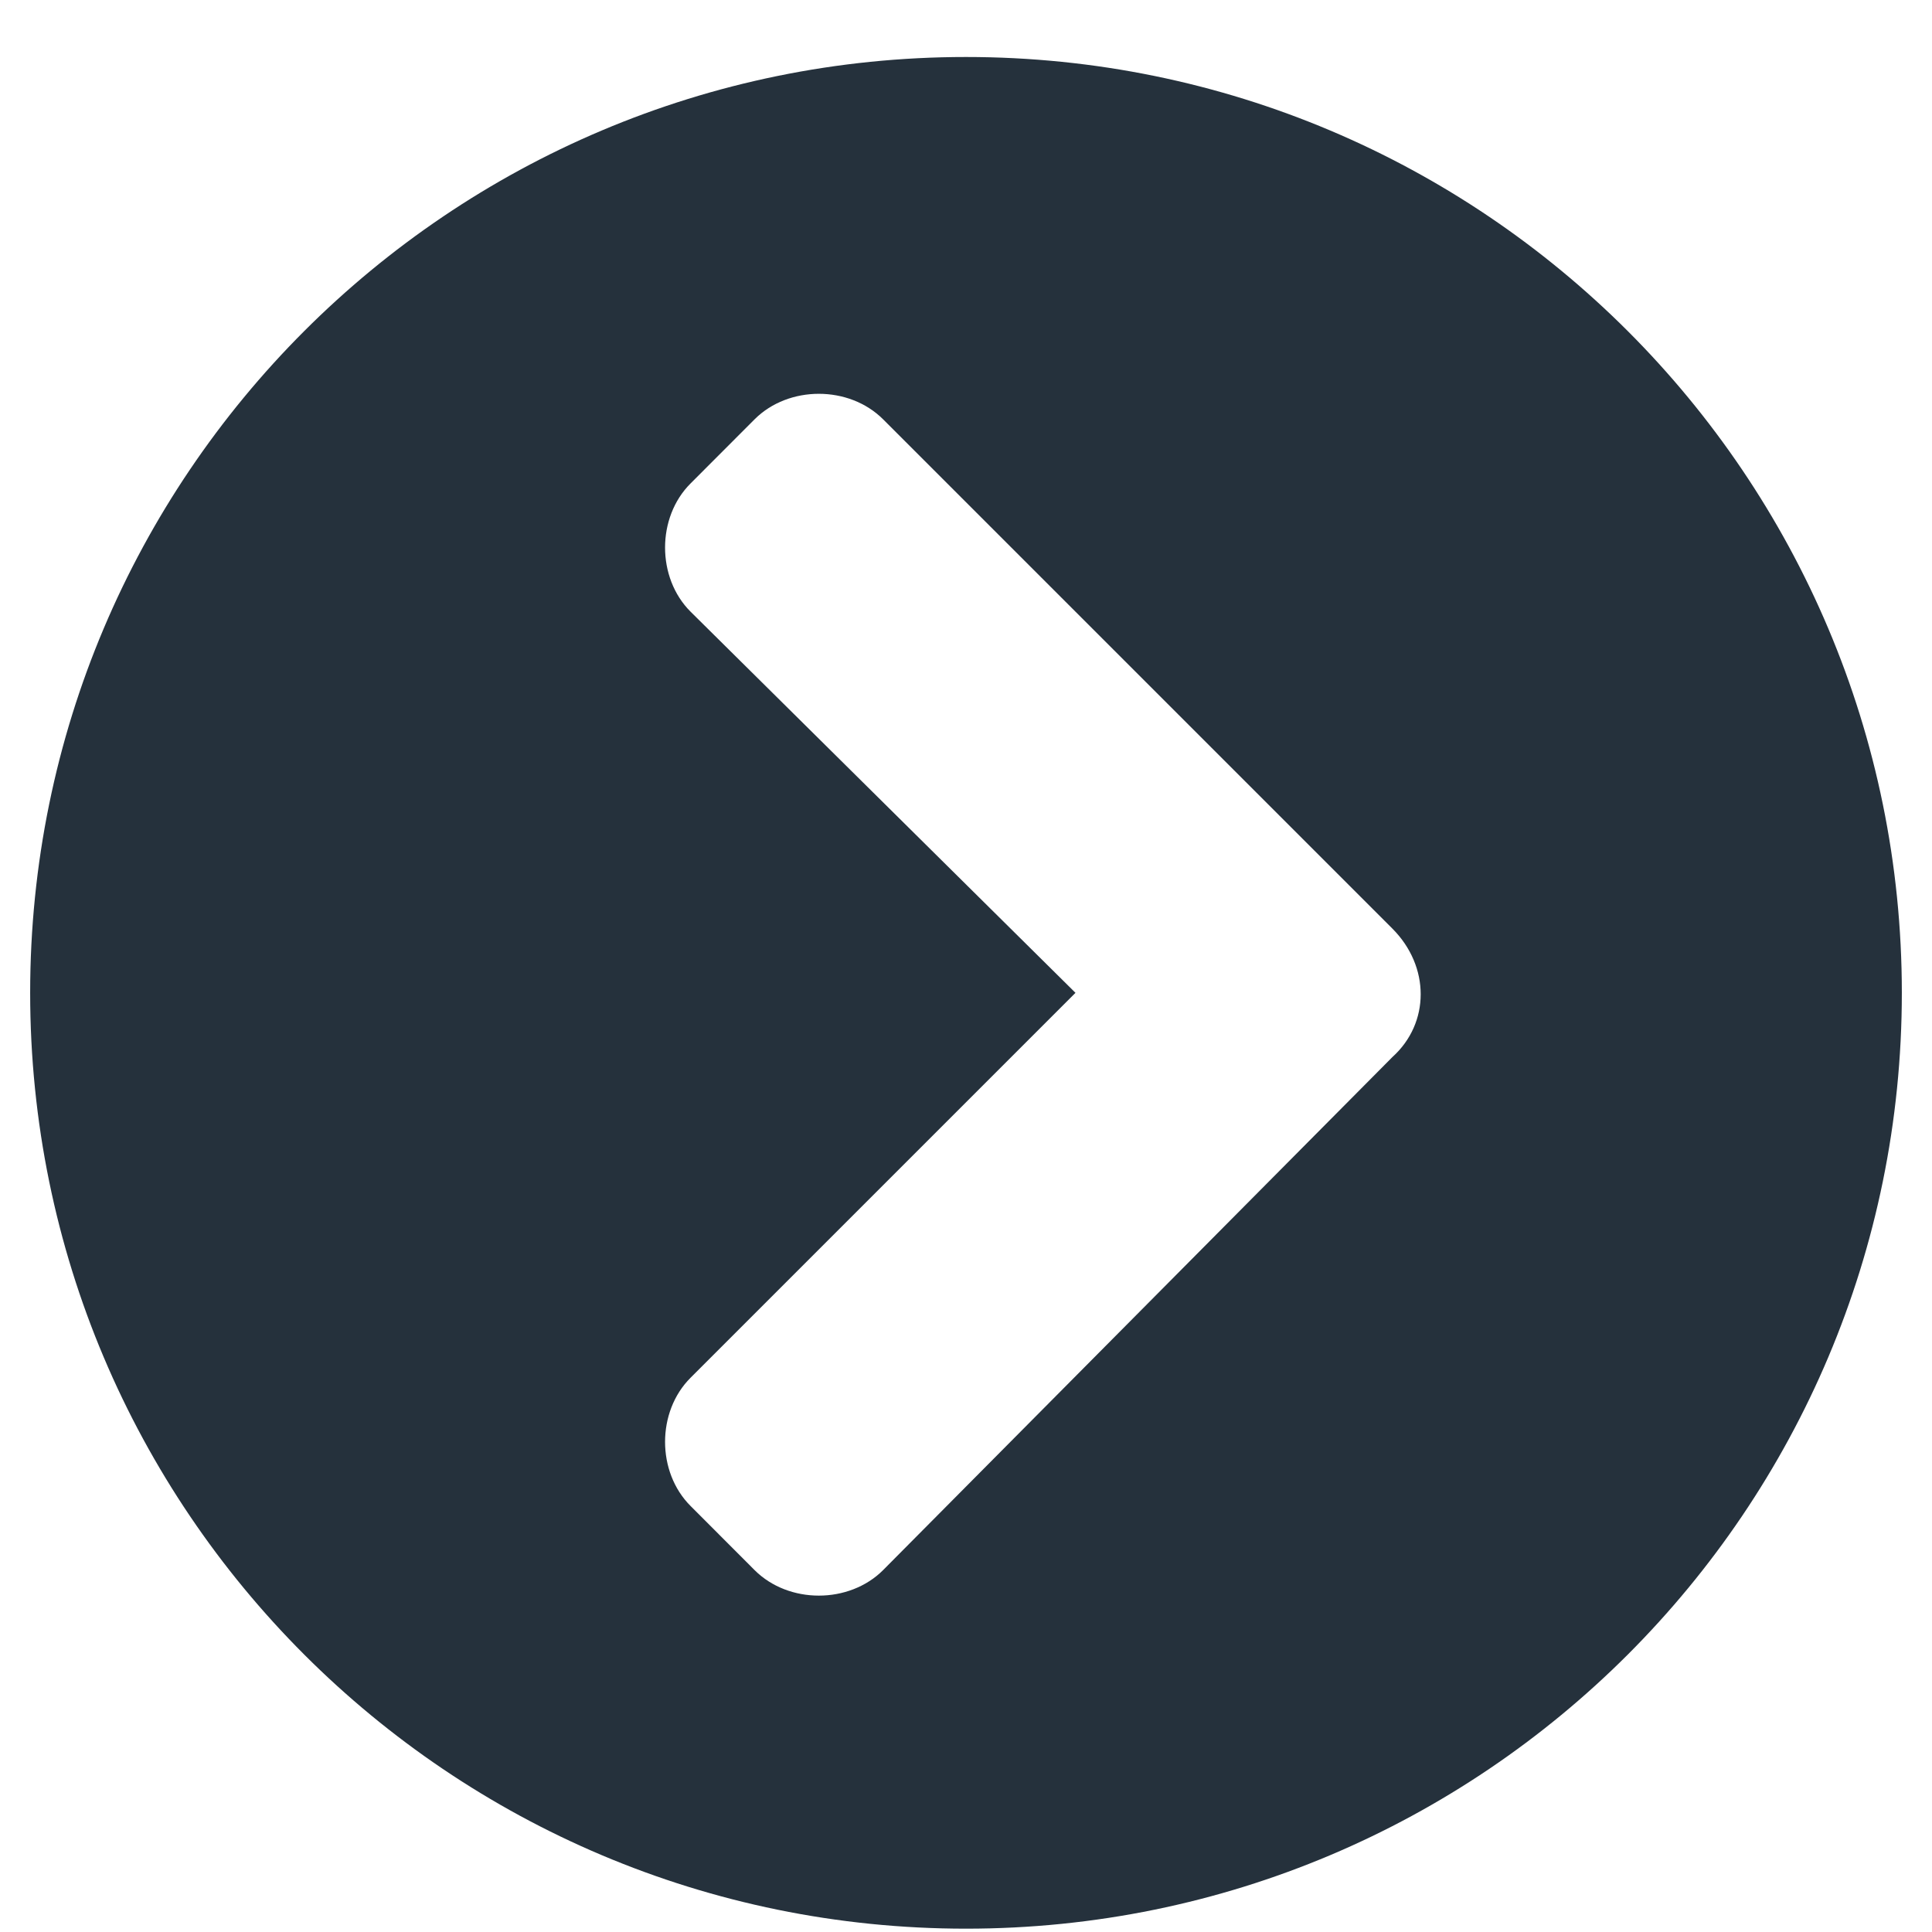
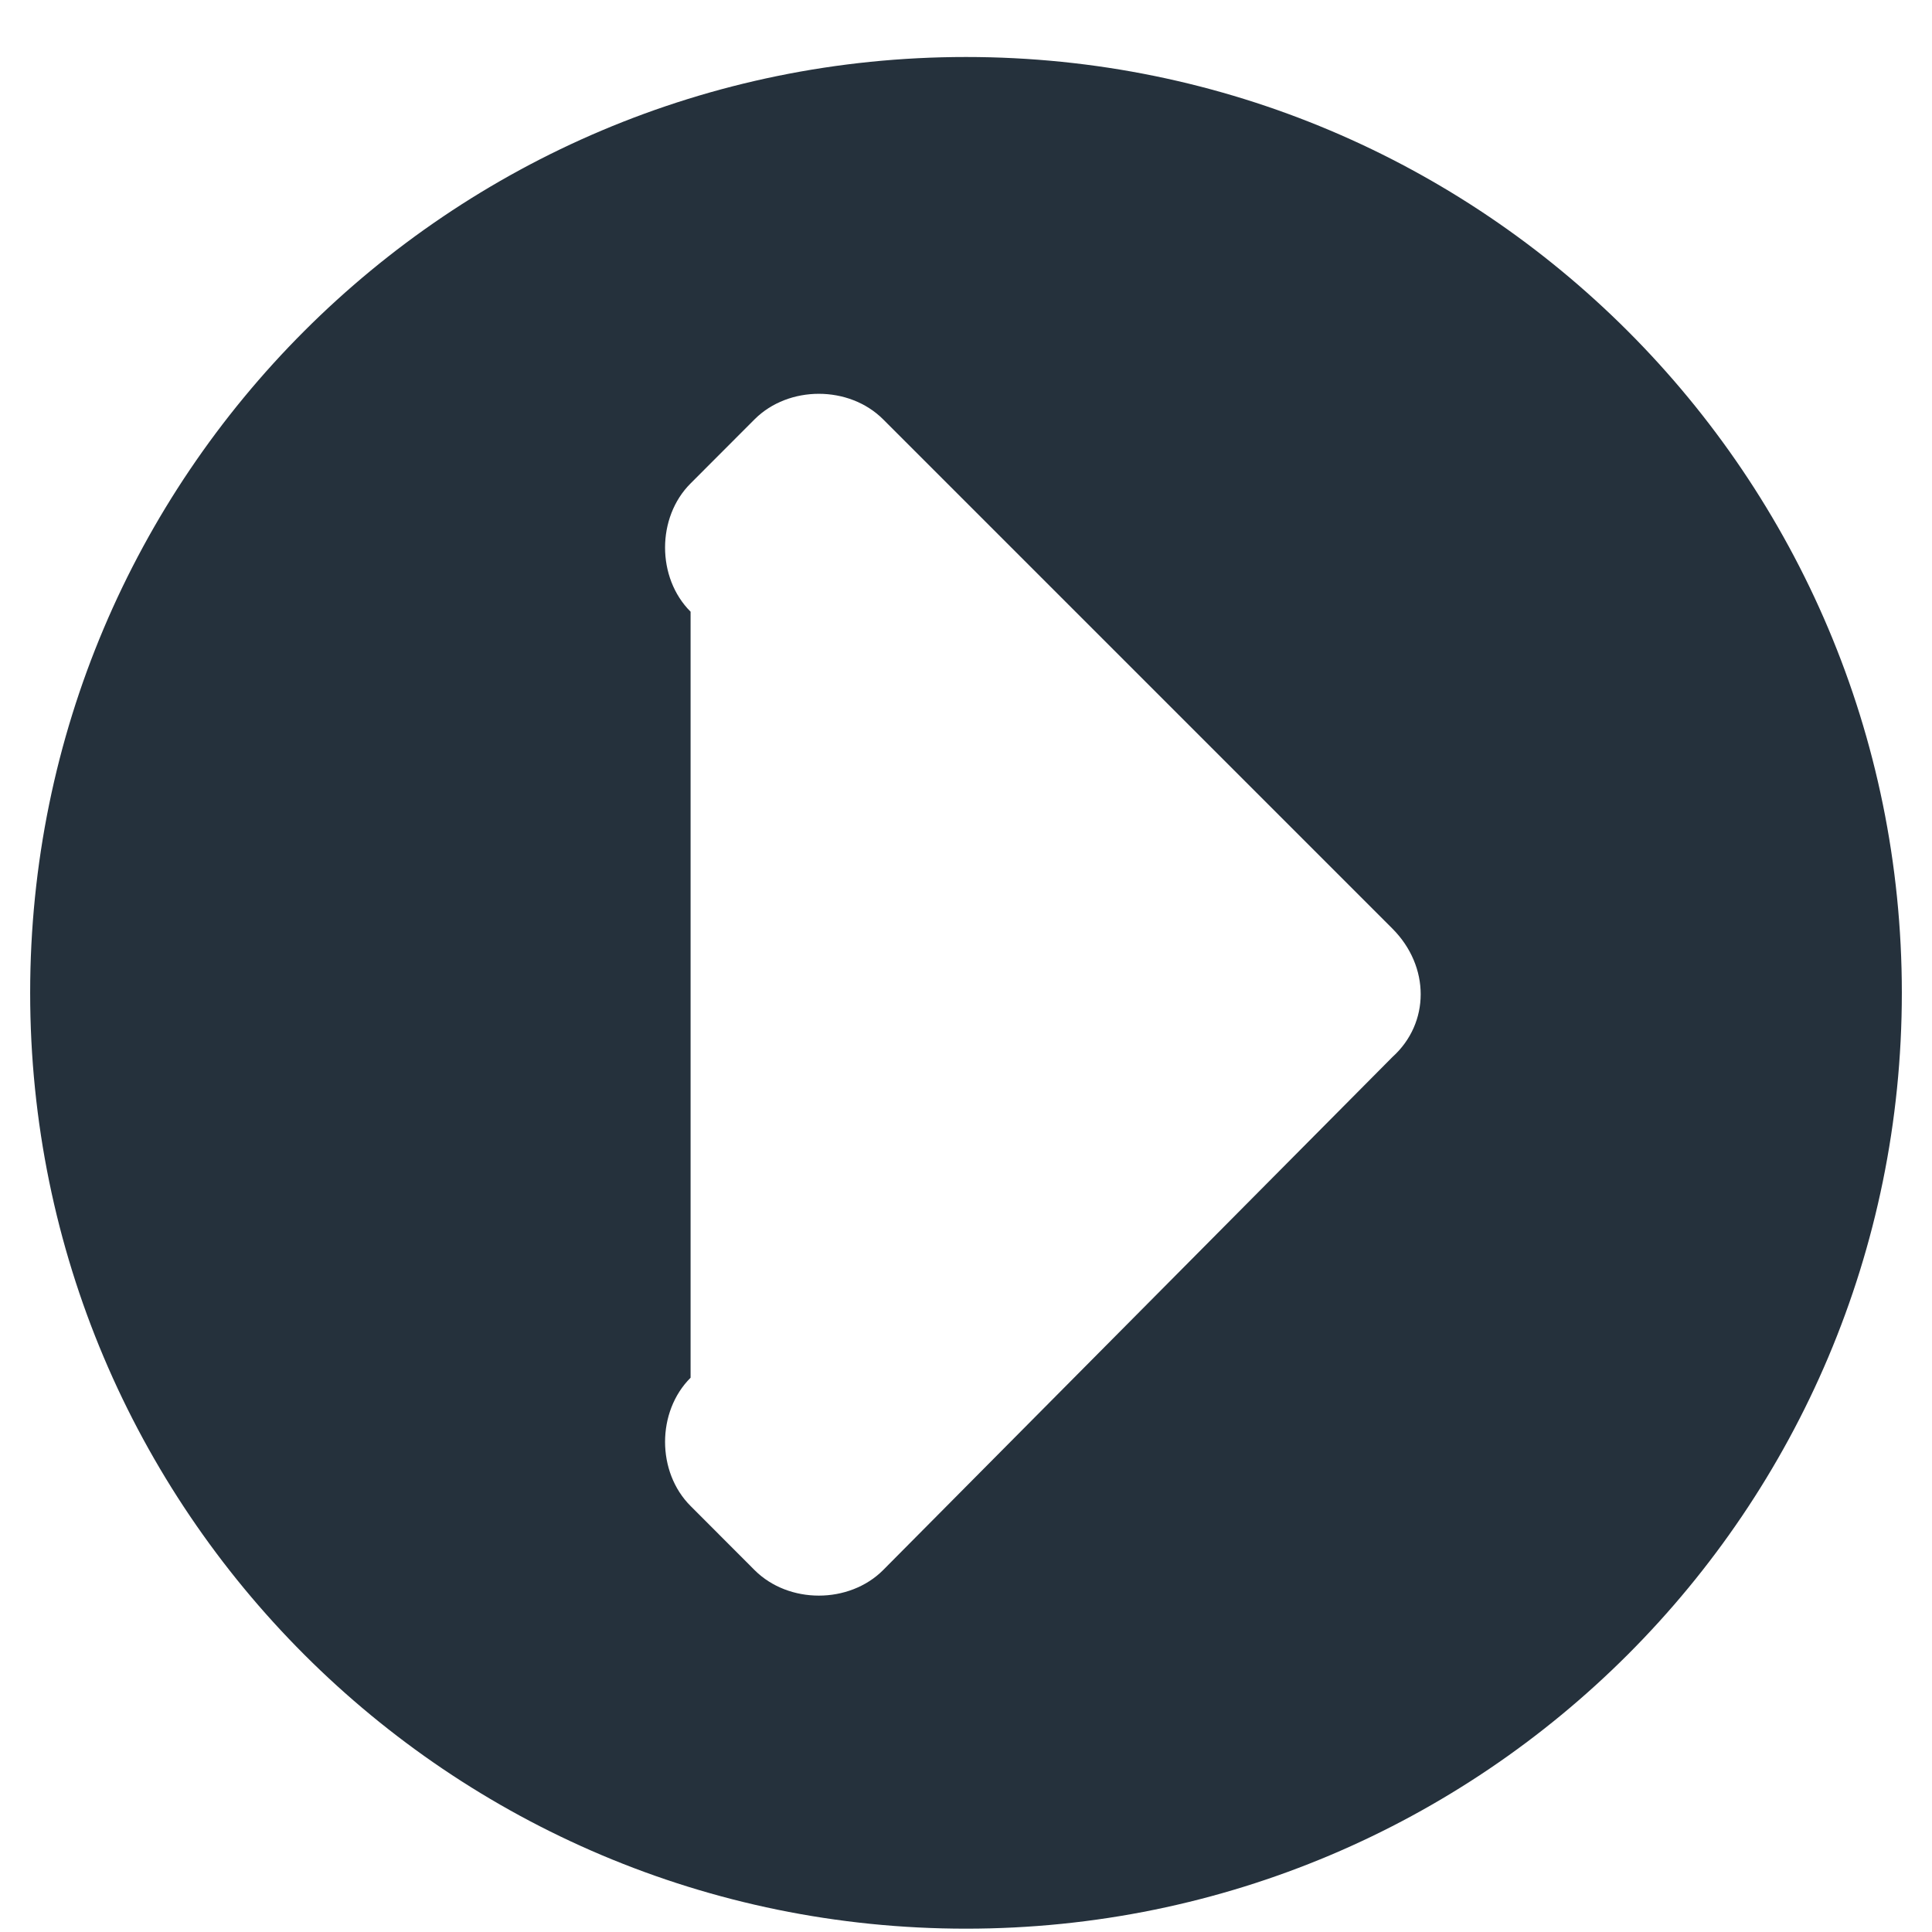
<svg xmlns="http://www.w3.org/2000/svg" width="18" height="18" viewBox="0 0 18 18" fill="none">
-   <path d="M9 0.531C13.816 0.531 17.719 4.434 17.719 9.25C17.719 14.066 13.816 17.969 9 17.969C4.184 17.969 0.281 14.066 0.281 9.25C0.281 4.434 4.184 0.531 9 0.531ZM12.973 8.652L8.227 3.906C7.91 3.59 7.348 3.59 7.031 3.906L6.434 4.504C6.117 4.82 6.117 5.383 6.434 5.699L10.02 9.25L6.434 12.836C6.117 13.152 6.117 13.715 6.434 14.031L7.031 14.629C7.348 14.945 7.91 14.945 8.227 14.629L12.973 9.848C13.324 9.531 13.324 9.004 12.973 8.652Z" fill="#25313C" />
+   <path d="M9 0.531C13.816 0.531 17.719 4.434 17.719 9.25C17.719 14.066 13.816 17.969 9 17.969C4.184 17.969 0.281 14.066 0.281 9.25C0.281 4.434 4.184 0.531 9 0.531ZM12.973 8.652L8.227 3.906C7.91 3.59 7.348 3.59 7.031 3.906L6.434 4.504C6.117 4.82 6.117 5.383 6.434 5.699L6.434 12.836C6.117 13.152 6.117 13.715 6.434 14.031L7.031 14.629C7.348 14.945 7.91 14.945 8.227 14.629L12.973 9.848C13.324 9.531 13.324 9.004 12.973 8.652Z" fill="#25313C" />
</svg>